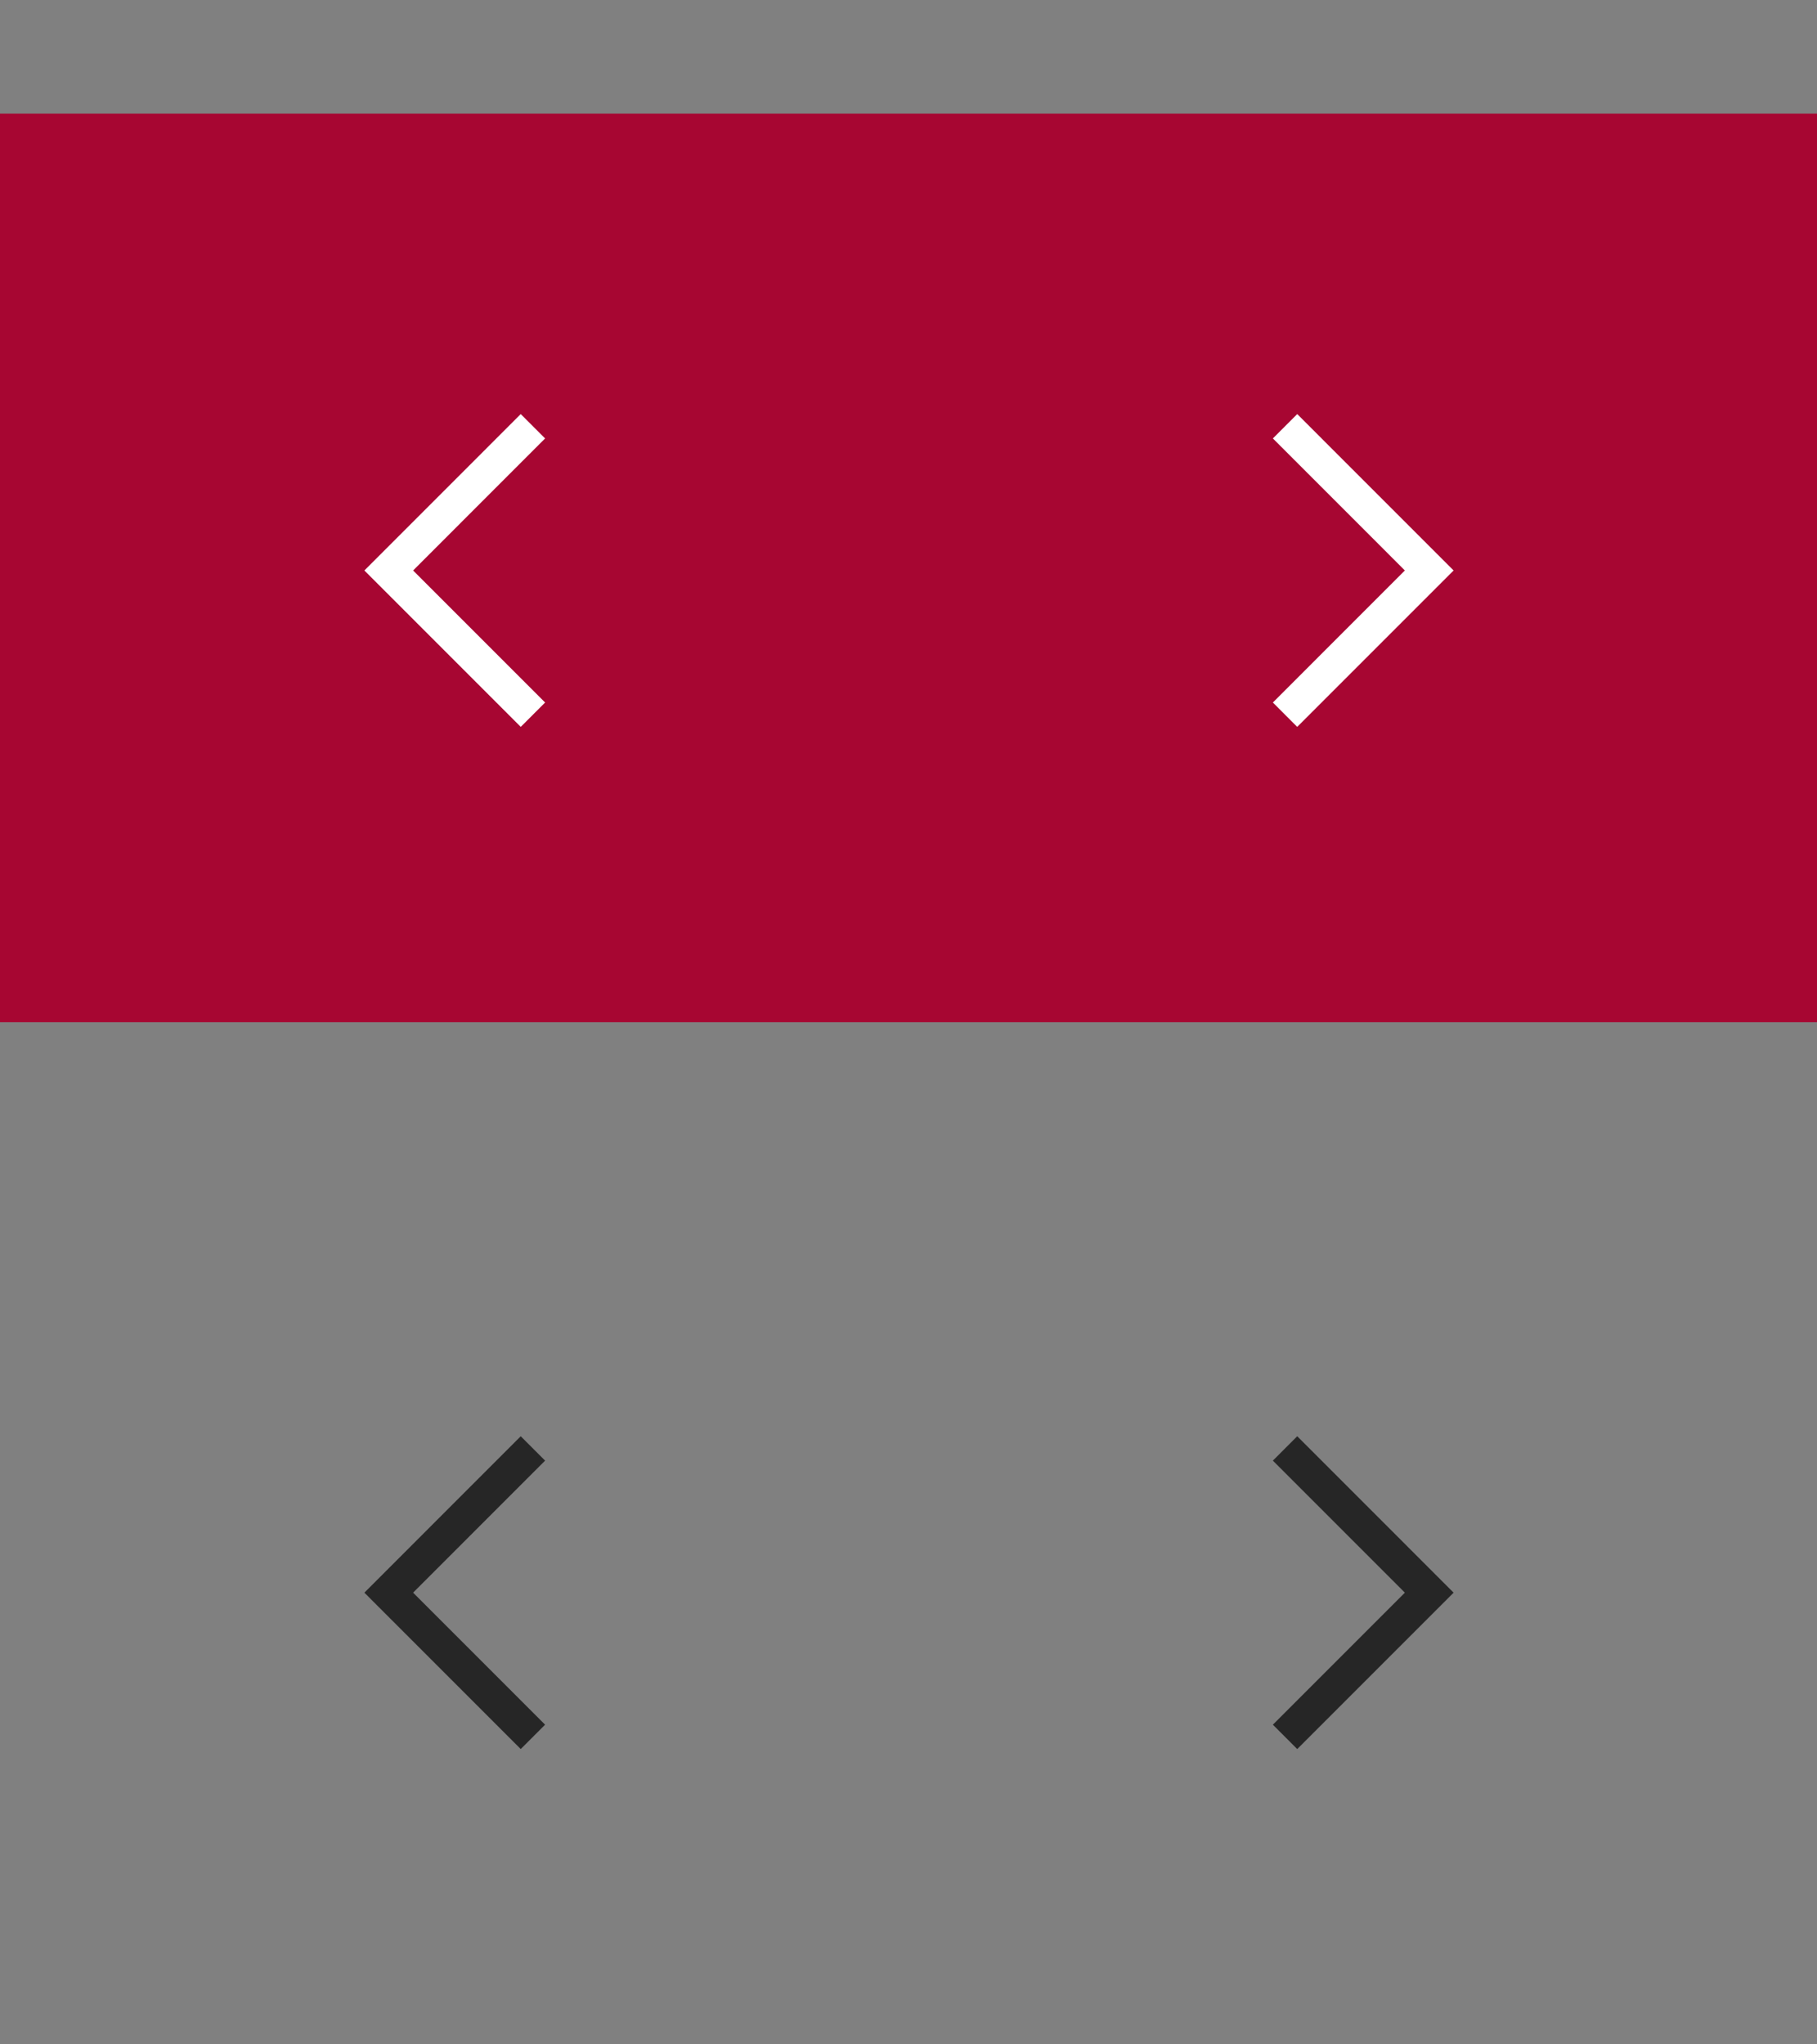
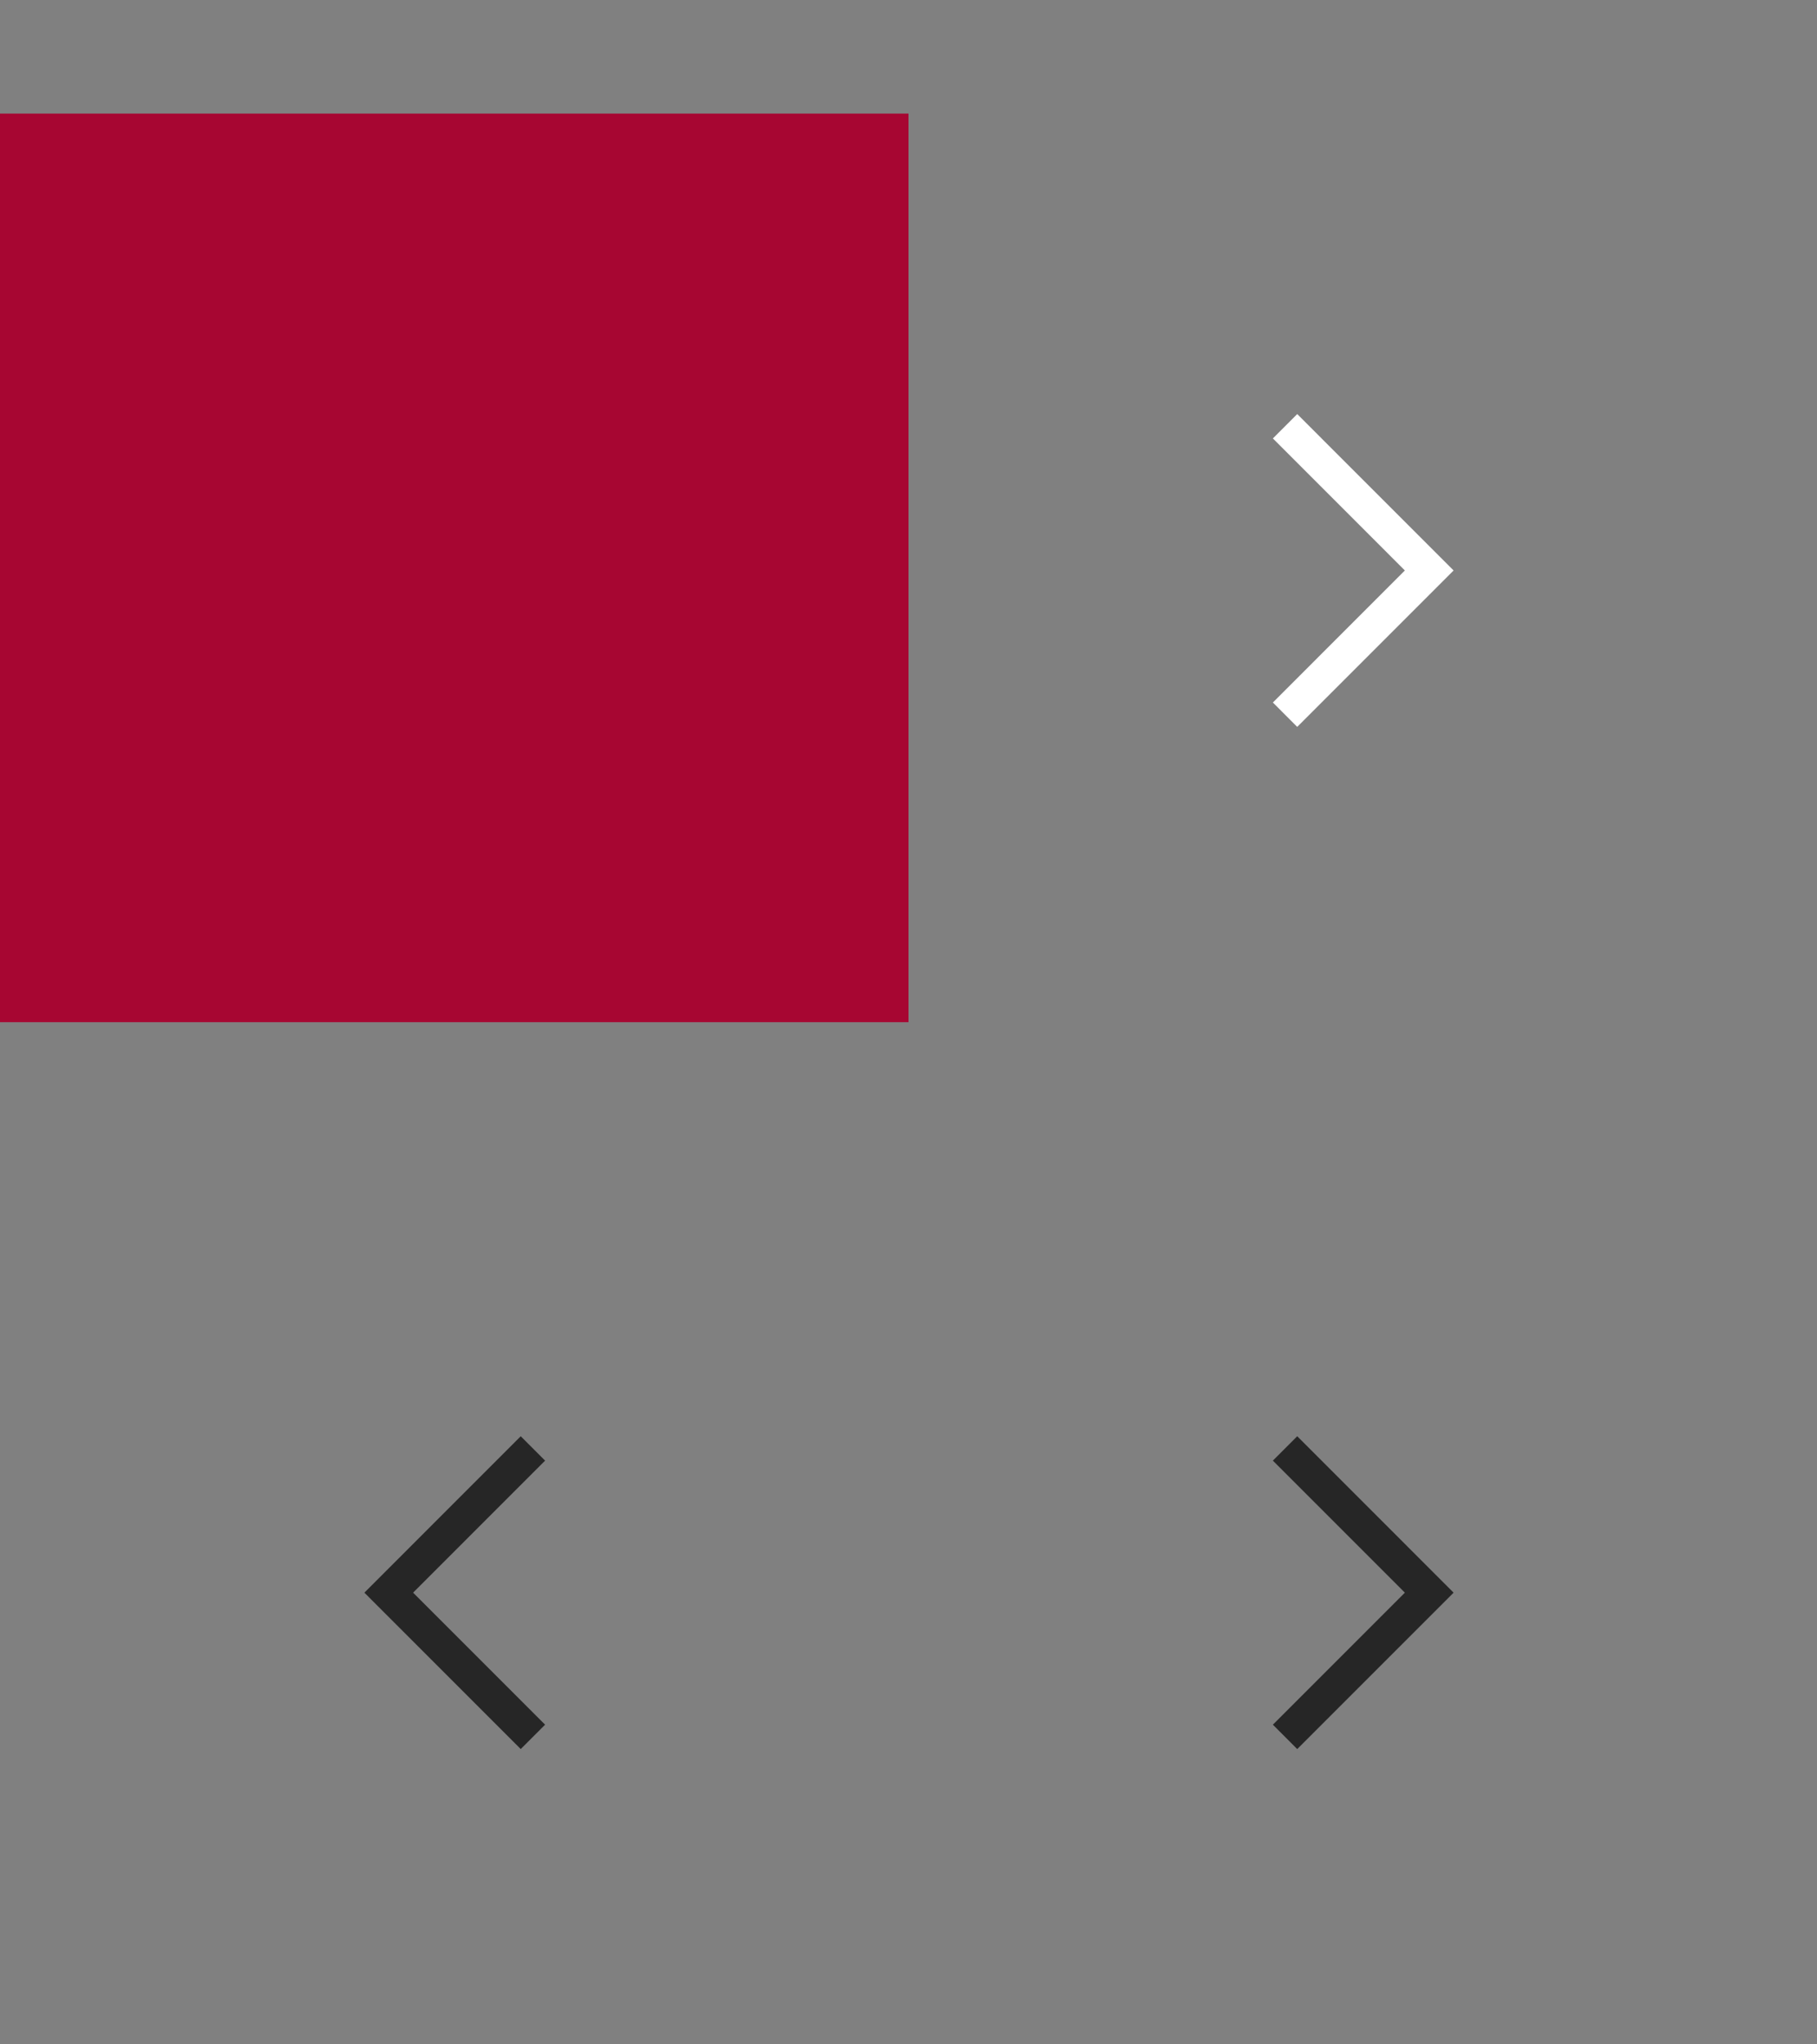
<svg xmlns="http://www.w3.org/2000/svg" version="1.1" id="Layer_1" x="0px" y="0px" width="160px" height="180px" viewBox="0 0 160 180" enable-background="new 0 0 160 180" xml:space="preserve">
  <rect x="0" y="0" width="160" height="180" fill="#808080" stroke="none" />
  <path fill-rule="evenodd" clip-rule="evenodd" fill="#A70632" d="M0,10v80h80V10H0z" />
-   <polygon fill="#FFFFFF" points="45.855,64 48,61.854 36.377,50.229 48,38.603 45.855,36.457 32.086,50.229 " />
-   <path fill-rule="evenodd" clip-rule="evenodd" fill="#A70632" d="M80,10v80h80V10H80z" />
  <polygon fill="#FFFFFF" points="114.23,64 112.086,61.854 123.709,50.229 112.086,38.603 114.23,36.457 128,50.229 " />
  <polygon fill="#262626" points="45.855,154 48,151.854 36.377,140.229 48,128.603 45.855,126.457 32.086,140.229 " />
  <polygon fill="#262626" points="114.23,154 112.086,151.854 123.709,140.229 112.086,128.603 114.23,126.457 128,140.229 " />
</svg>